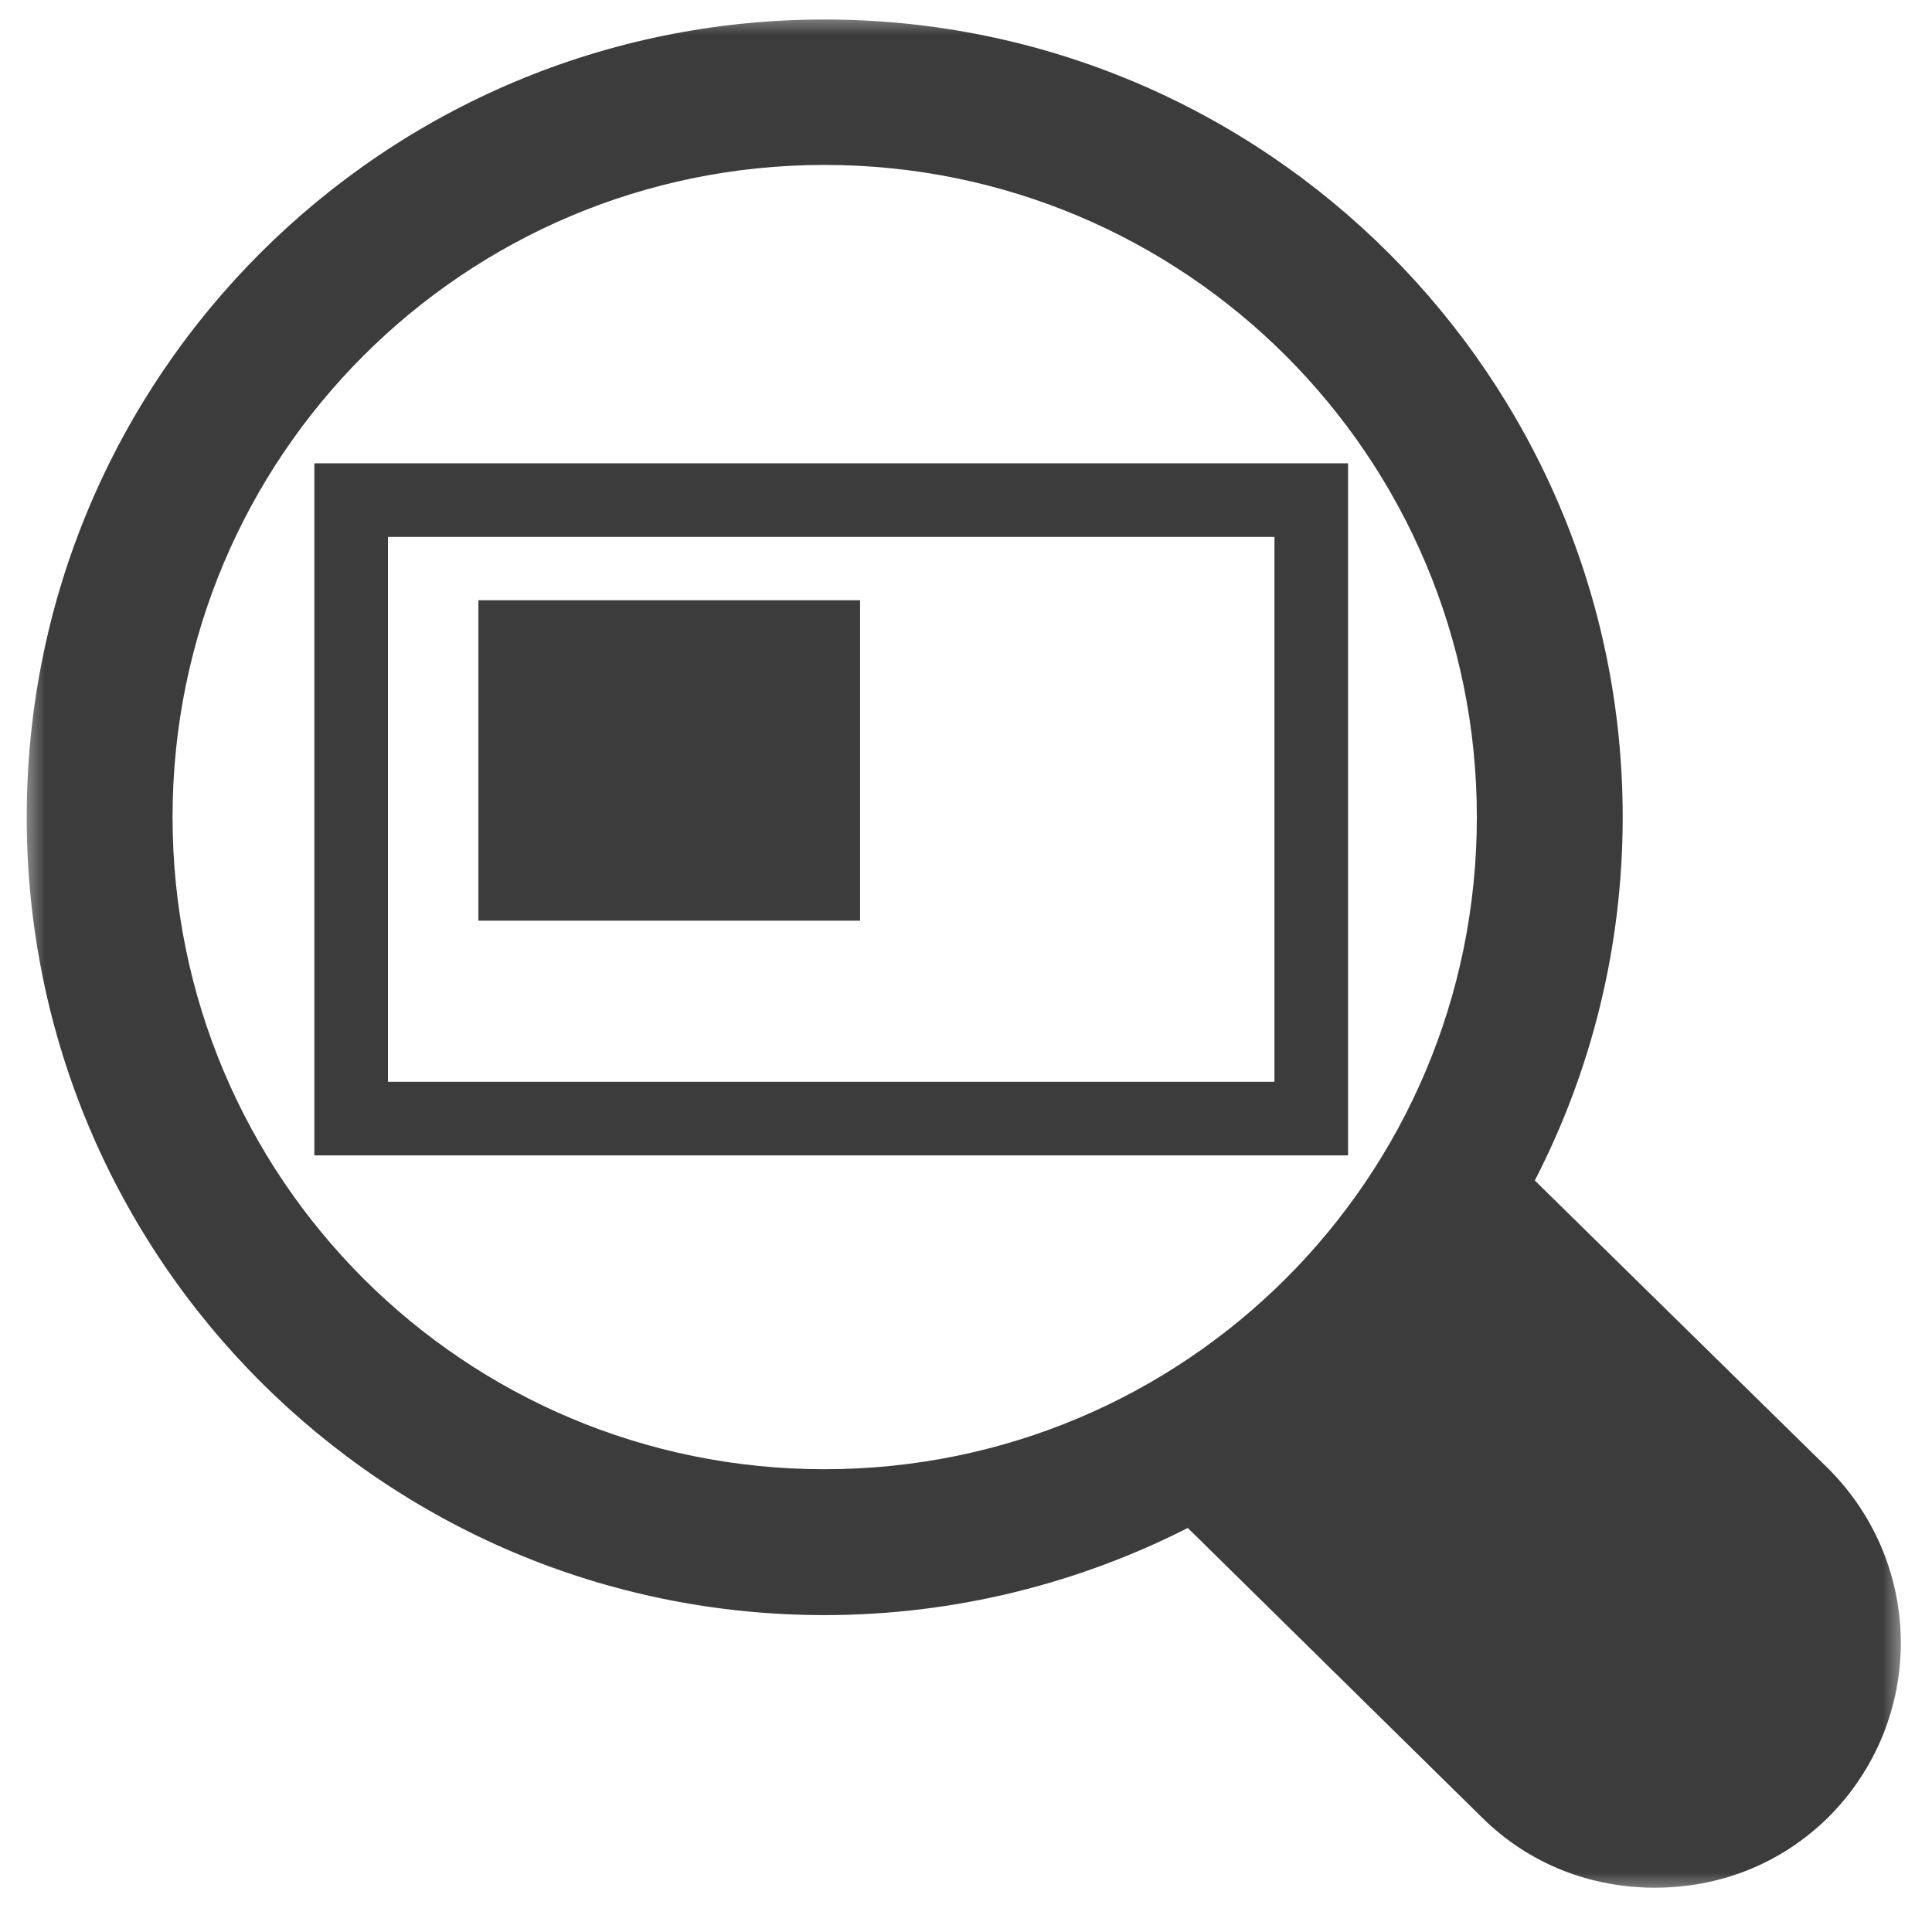
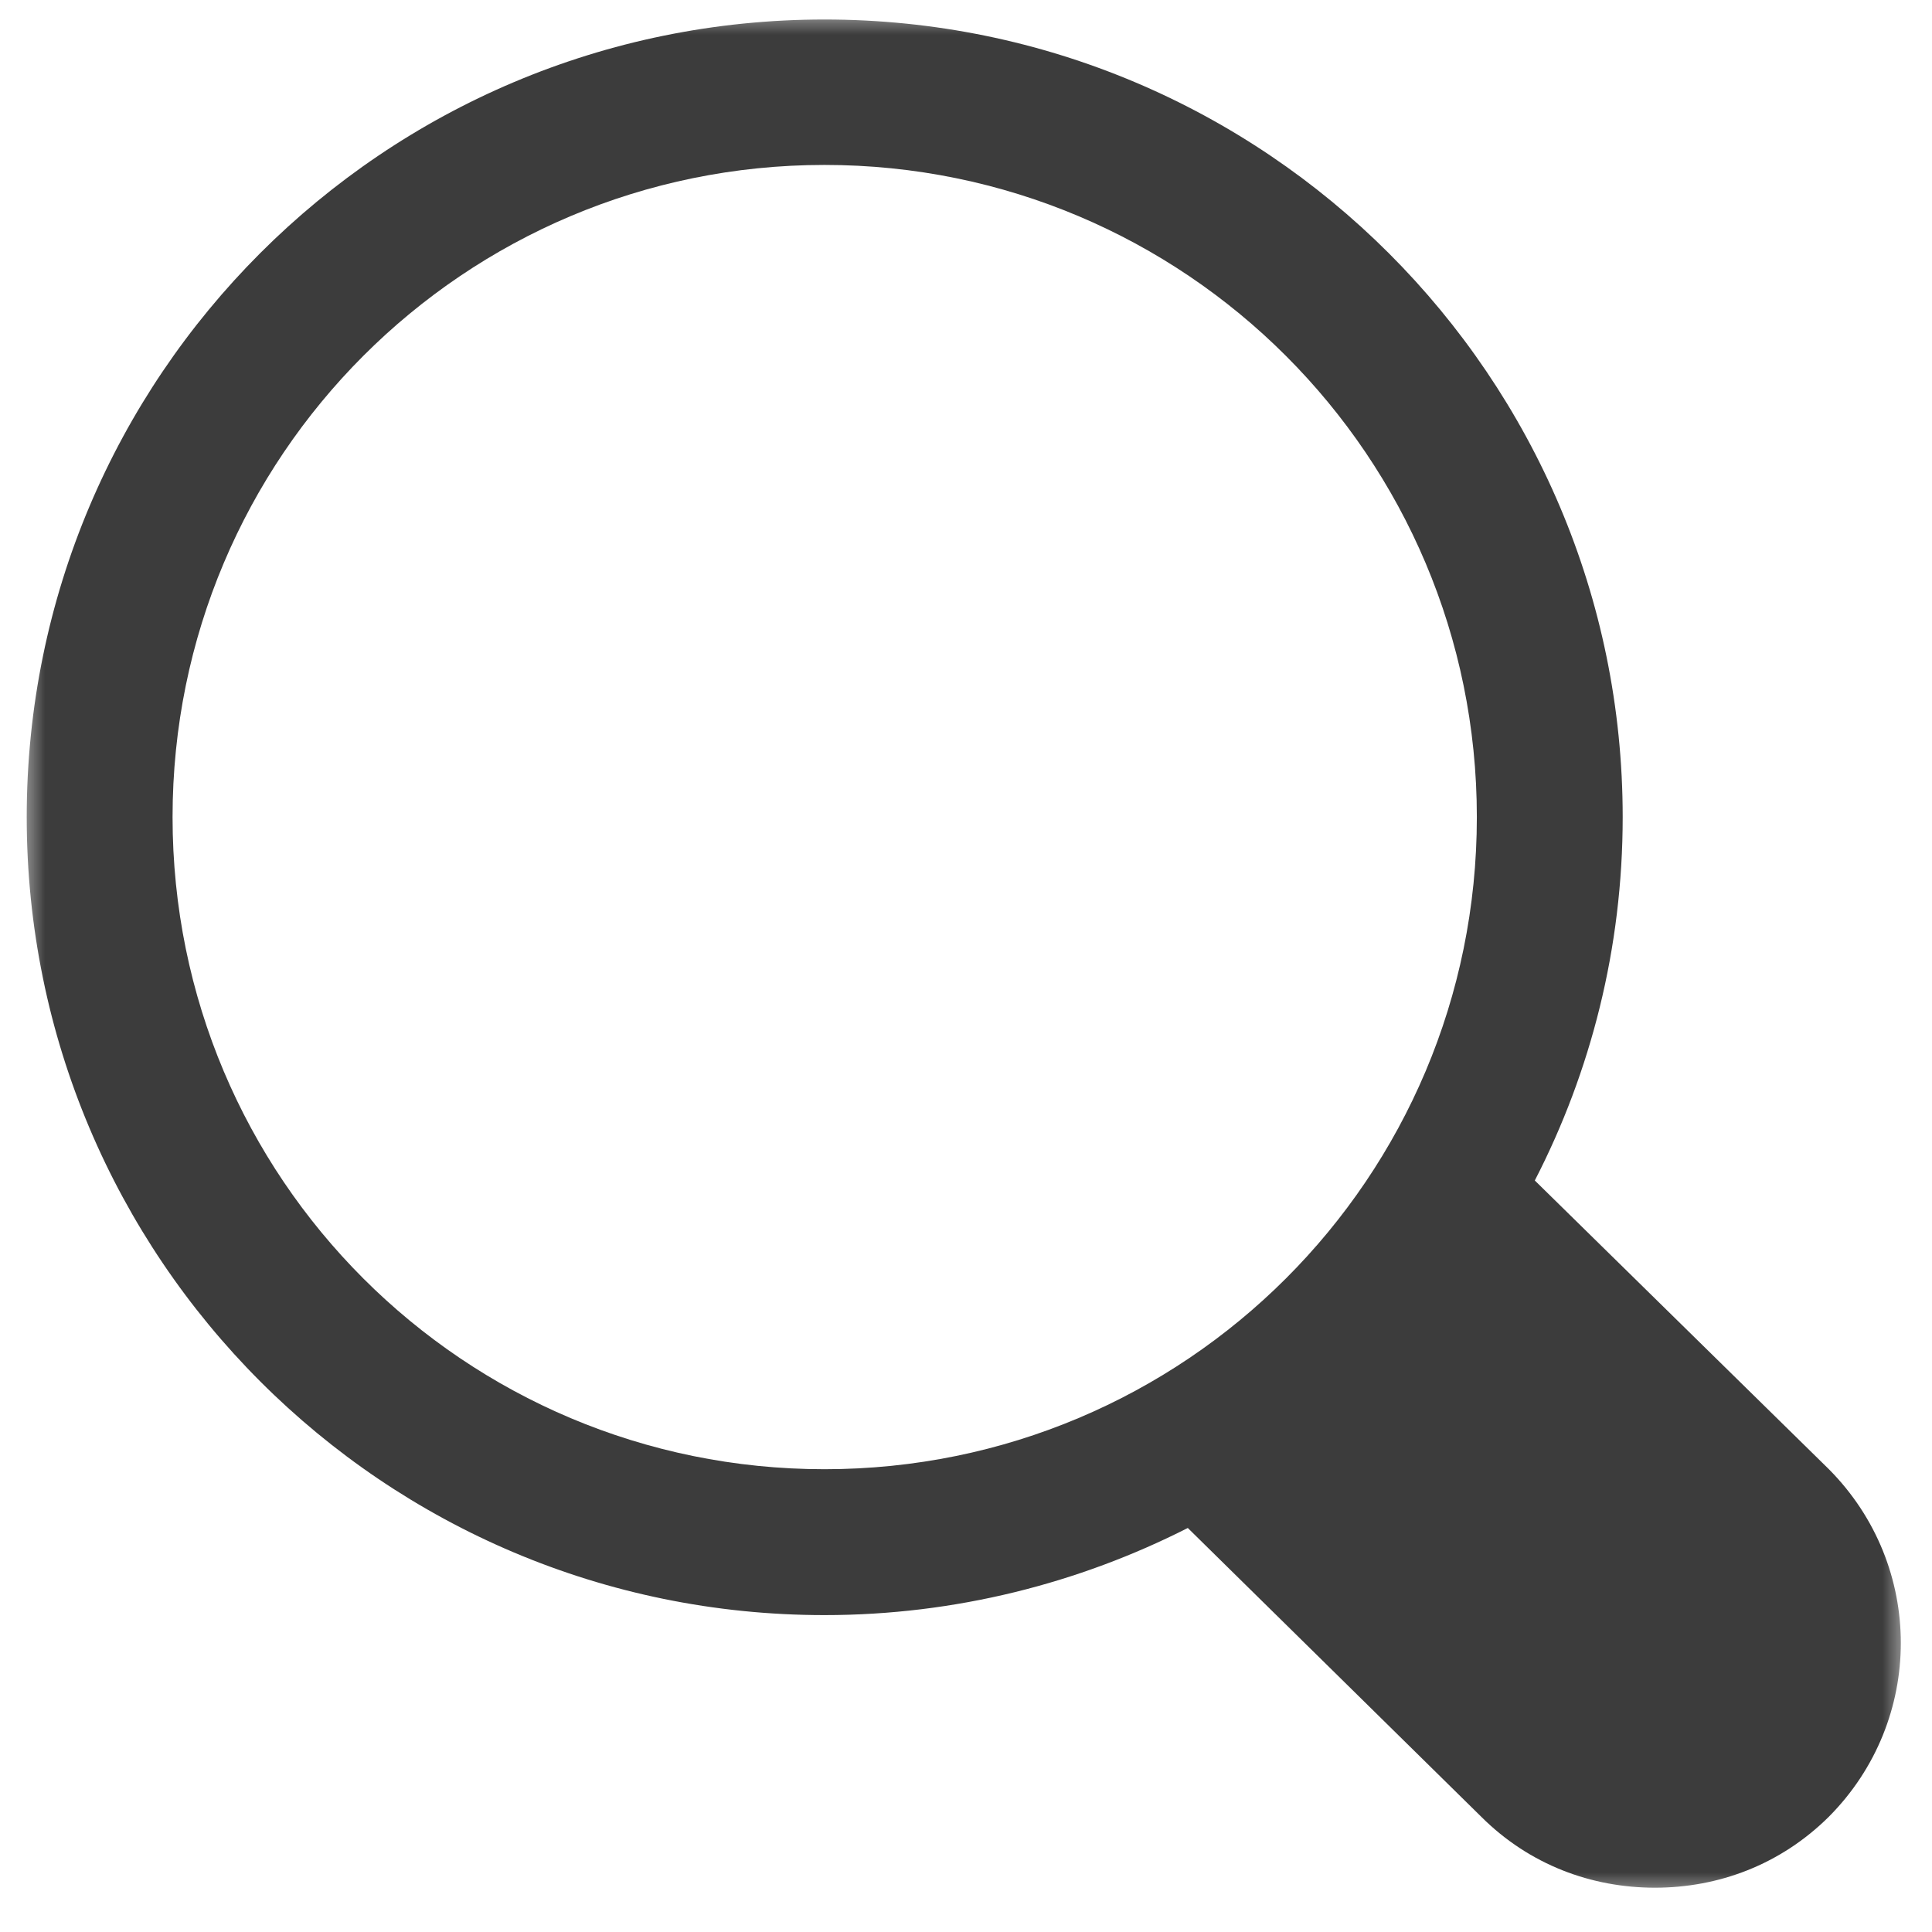
<svg xmlns="http://www.w3.org/2000/svg" xmlns:xlink="http://www.w3.org/1999/xlink" width="41px" height="41px" viewBox="0 0 41 41" version="1.1">
  <title>ZoomSelect</title>
  <desc>Created with Sketch.</desc>
  <defs>
    <polygon id="path-1" points="0 40 40 40 40 0 0 0" />
  </defs>
  <g stroke="none" stroke-width="1" fill="none" fill-rule="evenodd">
    <g transform="translate(0.452, 0.238)">
      <g>
        <g transform="translate(20, 20) scale(1, -1) translate(-20, -20) ">
          <g>
            <g>
              <mask id="mask-2" fill="white">
                <use xlink:href="#path-1" />
              </mask>
              <g />
              <g mask="url(#mask-2)">
                <g transform="translate(-1.25, -0.25)">
                  <g stroke="none" stroke-width="1" fill-rule="evenodd" transform="translate(0.795, 0.309)">
                    <path d="M17.5,9 C25.151,9 31.344,15.179 31.344,22.839 C31.344,30.49 25.151,36.679 17.5,36.679 C9.851,36.679 3.665,30.49 3.665,22.839 C3.665,15.179 9.851,9 17.5,9 M38.815,1.626 C37.784,0.603 36.465,0.119 35.124,0.119 C33.779,0.119 32.461,0.603 31.436,1.626 L25.21,7.753 C22.904,6.582 20.277,5.904 17.5,5.904 C8.14,5.904 0.57,13.485 0.57,22.839 C0.57,32.185 8.14,39.765 17.5,39.765 C26.846,39.765 34.439,32.185 34.439,22.839 C34.439,20.059 33.764,17.436 32.574,15.127 L38.815,9 C40.85,6.951 40.85,3.674 38.815,1.626" fill="#3C3C3C" />
                  </g>
-                   <polygon stroke="#3C3C3C" stroke-width="1.562" points="28.625 16.75 8.25 16.75 8.25 29.875 28.625 29.875" />
                </g>
              </g>
            </g>
          </g>
        </g>
-         <rect fill="#3C3C3C" x="9.7" y="12.5" width="8.1" height="6.8" />
      </g>
    </g>
  </g>
</svg>